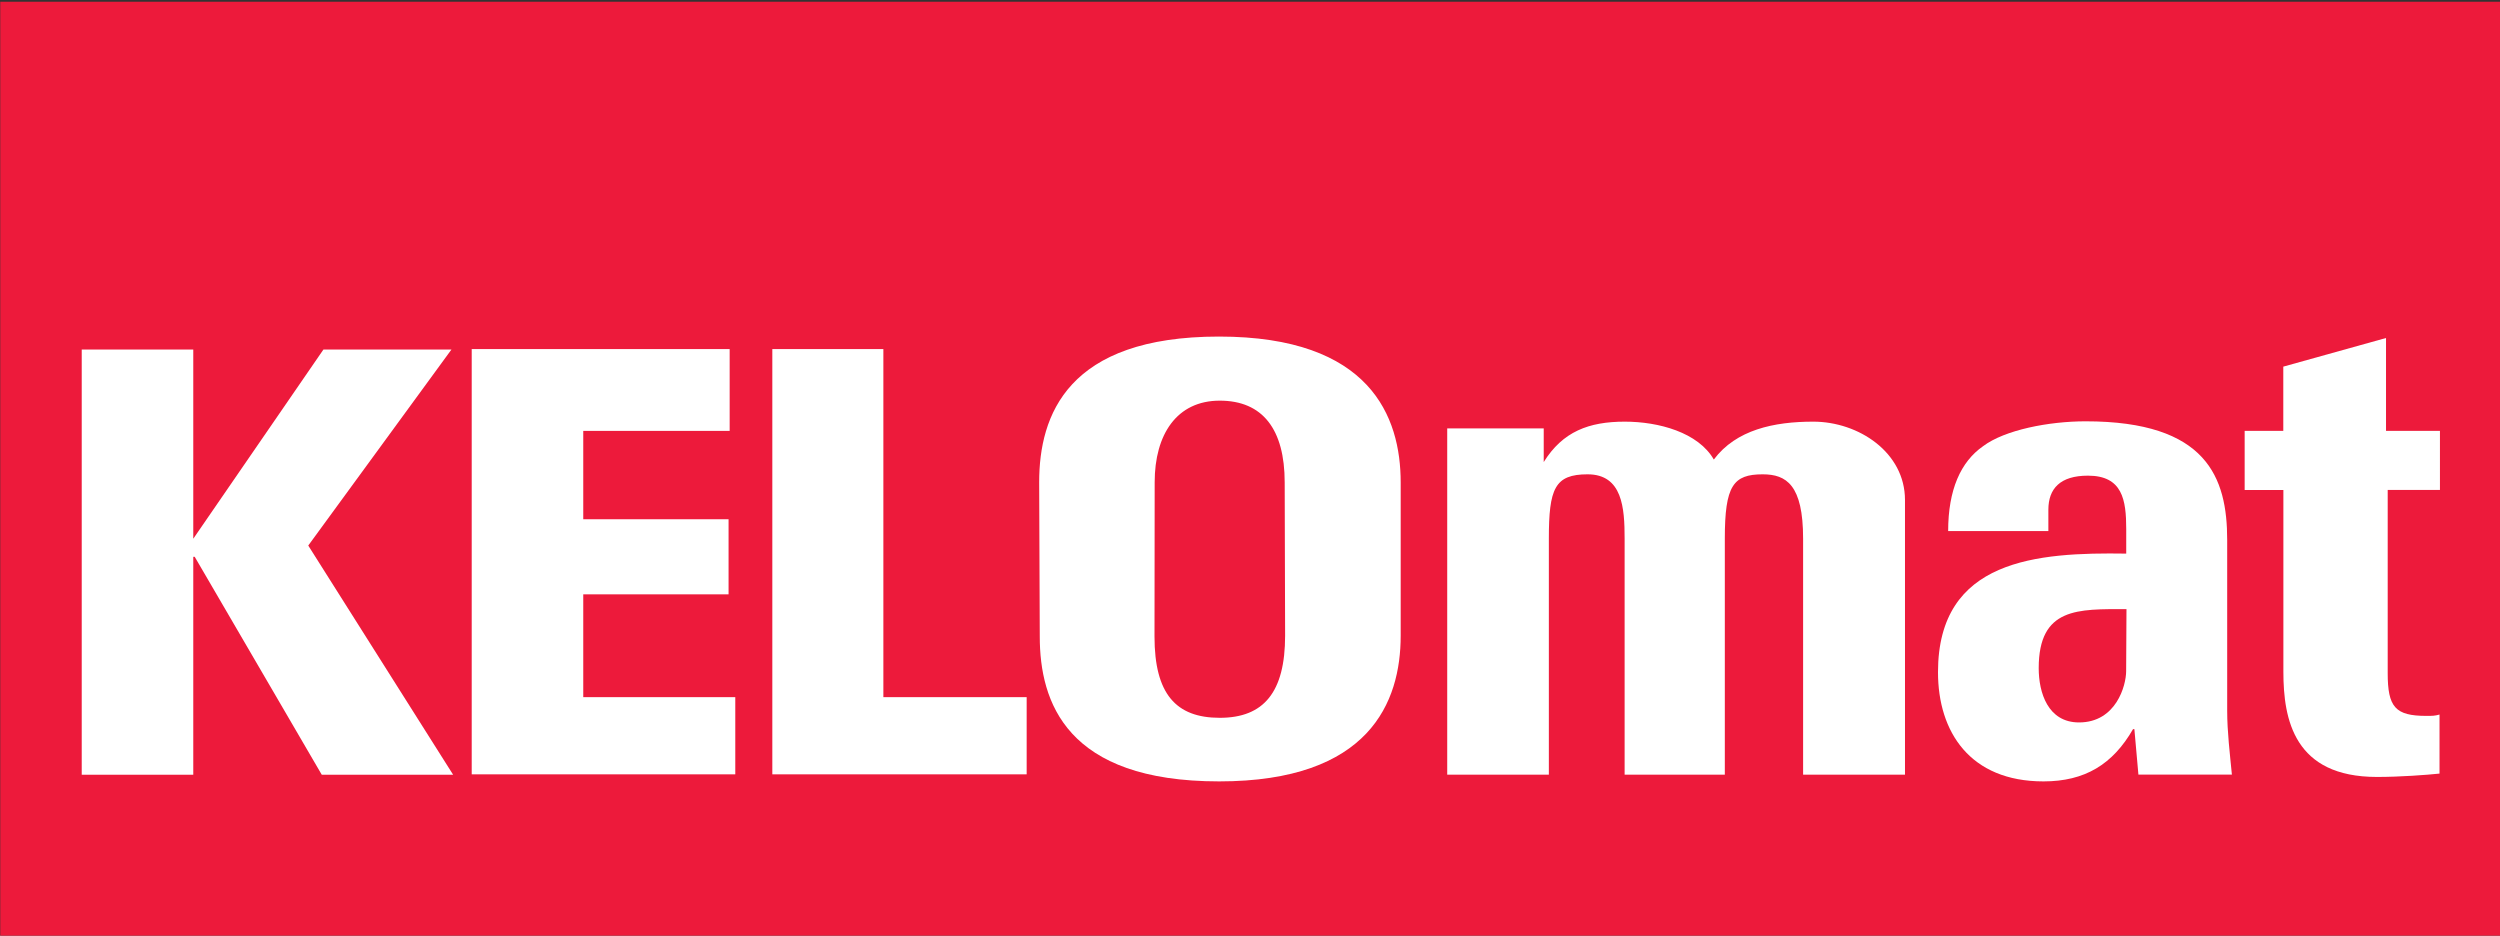
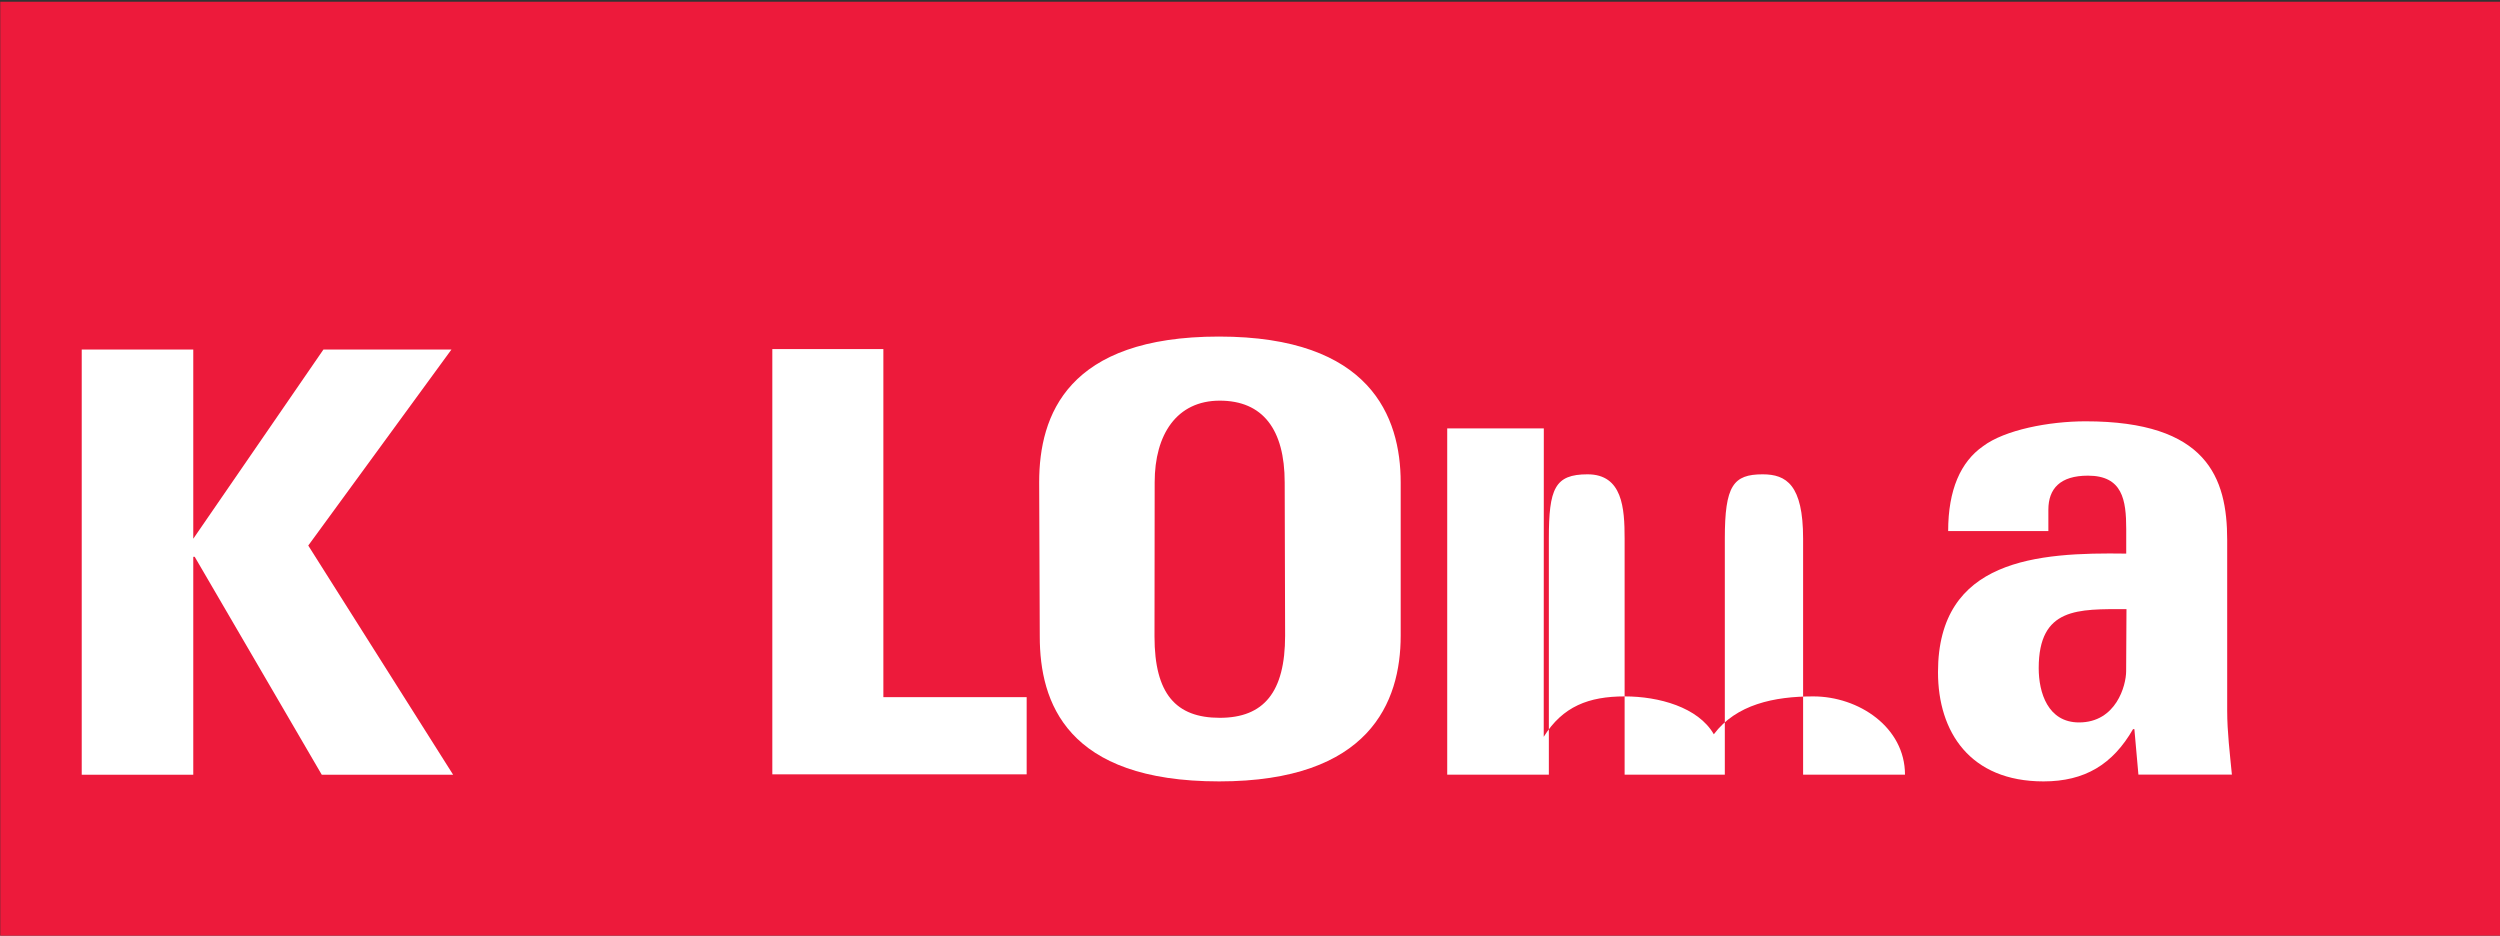
<svg xmlns="http://www.w3.org/2000/svg" id="Ebene_1" data-name="Ebene 1" viewBox="0 0 297.64 111.4">
  <rect x="0" y="0" width="297.64" height="111.4" fill="#333333" stroke="none" />
  <defs>
    <style>
      .cls-1 {
        fill: none;
      }

      .cls-2 {
        clip-path: url(#clippath);
      }

      .cls-3, .cls-4 {
        fill: #fff;
      }

      .cls-5 {
        fill: #ed1a3b;
      }

      .cls-4 {
        fill-rule: evenodd;
      }
    </style>
    <clipPath id="clippath">
      <rect class="cls-1" x=".03" y="-.02" width="297.63" height="111.42" />
    </clipPath>
  </defs>
  <g class="cls-2">
    <rect class="cls-5" x=".03" y=".21" width="297.61" height="111.2" />
  </g>
-   <path class="cls-3" d="M183.8,51h-11.5v41.23h12.1v-28.11c0-5.95,.7-7.65,4.61-7.65,4.16,0,4.41,4.02,4.41,7.65v28.11h11.93v-28.11c0-6.3,1-7.65,4.51-7.65,2.81,0,4.81,1.25,4.81,7.65v28.11h12.13V59.52c0-5.65-5.51-9.32-10.92-9.32-4.68,0-9.18,.96-11.84,4.51-1.86-3.23-6.56-4.51-10.6-4.51-4.28,0-7.39,1.18-9.65,4.81v-4.01" />
-   <path class="cls-3" d="M267.25,58.34h4.6v21.63c0,5.72,1.29,12.53,11.14,12.53,2.75,0,5.92-.24,7.45-.4v-7.03c-.57,.16-.84,.16-1.57,.16-3.71,0-4.6-1.05-4.6-5.09v-21.81h6.22v-7.03h-6.42v-11.06l-12.23,3.41v7.65h-4.6v7.03" />
+   <path class="cls-3" d="M183.8,51h-11.5v41.23h12.1v-28.11c0-5.95,.7-7.65,4.61-7.65,4.16,0,4.41,4.02,4.41,7.65v28.11h11.93v-28.11c0-6.3,1-7.65,4.51-7.65,2.81,0,4.81,1.25,4.81,7.65v28.11h12.13c0-5.65-5.51-9.32-10.92-9.32-4.68,0-9.18,.96-11.84,4.51-1.86-3.23-6.56-4.51-10.6-4.51-4.28,0-7.39,1.18-9.65,4.81v-4.01" />
  <polyline class="cls-3" points="23.01 64.14 23.01 41.61 9.73 41.61 9.73 92.24 23.01 92.24 23.01 66.29 23.18 66.29 38.31 92.24 53.95 92.24 36.7 64.95 53.75 41.61 38.51 41.61 23.01 64.14" />
-   <polyline class="cls-3" points="87.54 92.19 87.54 83 69.44 83 69.44 70.76 86.74 70.76 86.74 61.82 69.44 61.82 69.44 51.3 86.87 51.3 86.87 41.56 56.16 41.56 56.16 92.19 87.54 92.19" />
  <polyline class="cls-3" points="122.23 92.19 122.23 83 105.17 83 105.17 41.56 91.95 41.56 91.95 92.19 122.23 92.19" />
  <path class="cls-4" d="M265.16,64.28c0-7.43-2.41-14.12-16.86-14.12-4.36,0-9.62,1.02-12.2,2.96-2.67,1.86-4.16,5.19-4.16,10.11h11.93v-2.54c0-2.51,1.4-4.06,4.71-4.06,4.12,0,4.56,2.89,4.56,6.36v2.92c-10.58-.16-22.41,.64-22.41,14.12,0,7.11,3.81,13,12.56,13,4.92,0,8.24-2.02,10.66-6.22h.16l.48,5.41h11.13c-.24-2.5-.56-5.09-.56-7.59v-20.35m-11.99,8.24l-.04,7.38c0,1.71-1.19,6.11-5.61,6.11-3.71,0-4.8-3.55-4.8-6.46,0-7.27,4.71-7.03,10.45-7.03Z" />
  <path class="cls-4" d="M145.13,93.03c17.92,0,21.63-9.43,21.63-17.35v-18.24c0-7.84-3.61-17.37-21.63-17.37s-21.41,9.33-21.41,17.34l.07,18.37c0,7.82,3.17,17.25,21.35,17.25m.08-7.57c-5.23,0-7.77-2.86-7.77-9.68l.02-18.36c0-5.71,2.64-9.72,7.75-9.72s7.73,3.41,7.73,9.74l.05,18.23c0,6.73-2.53,9.79-7.78,9.79Z" />
</svg>